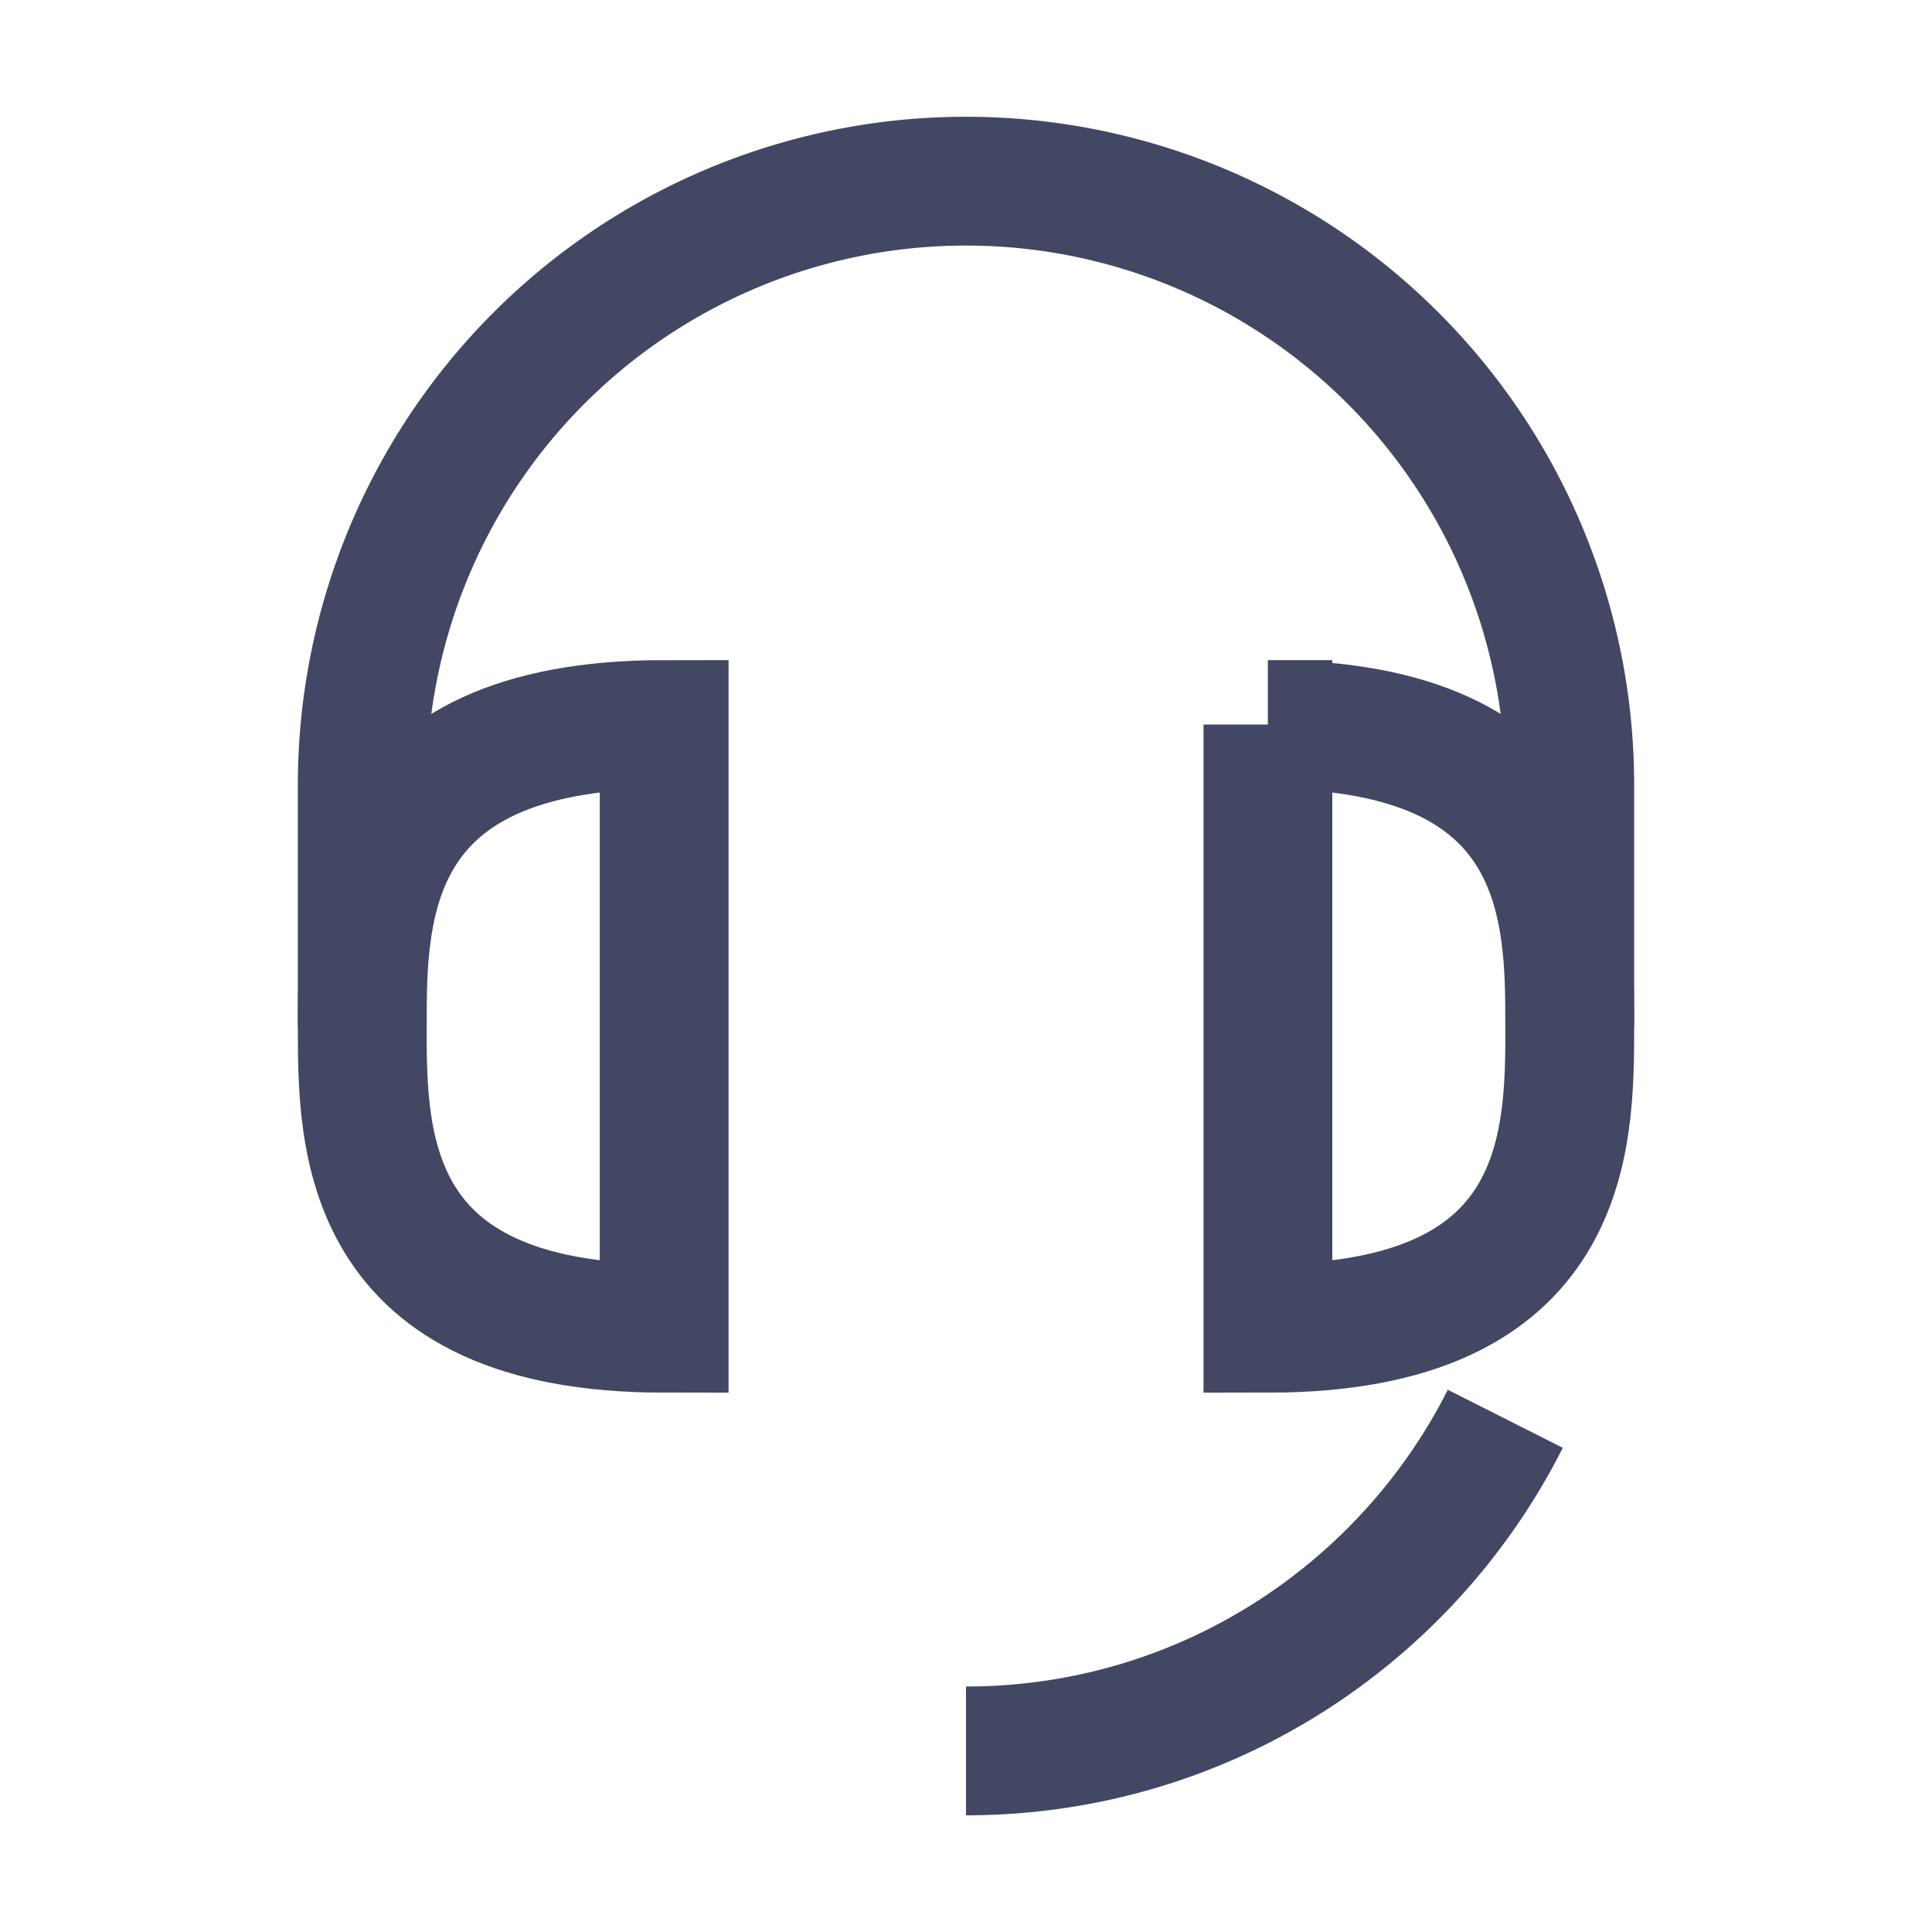
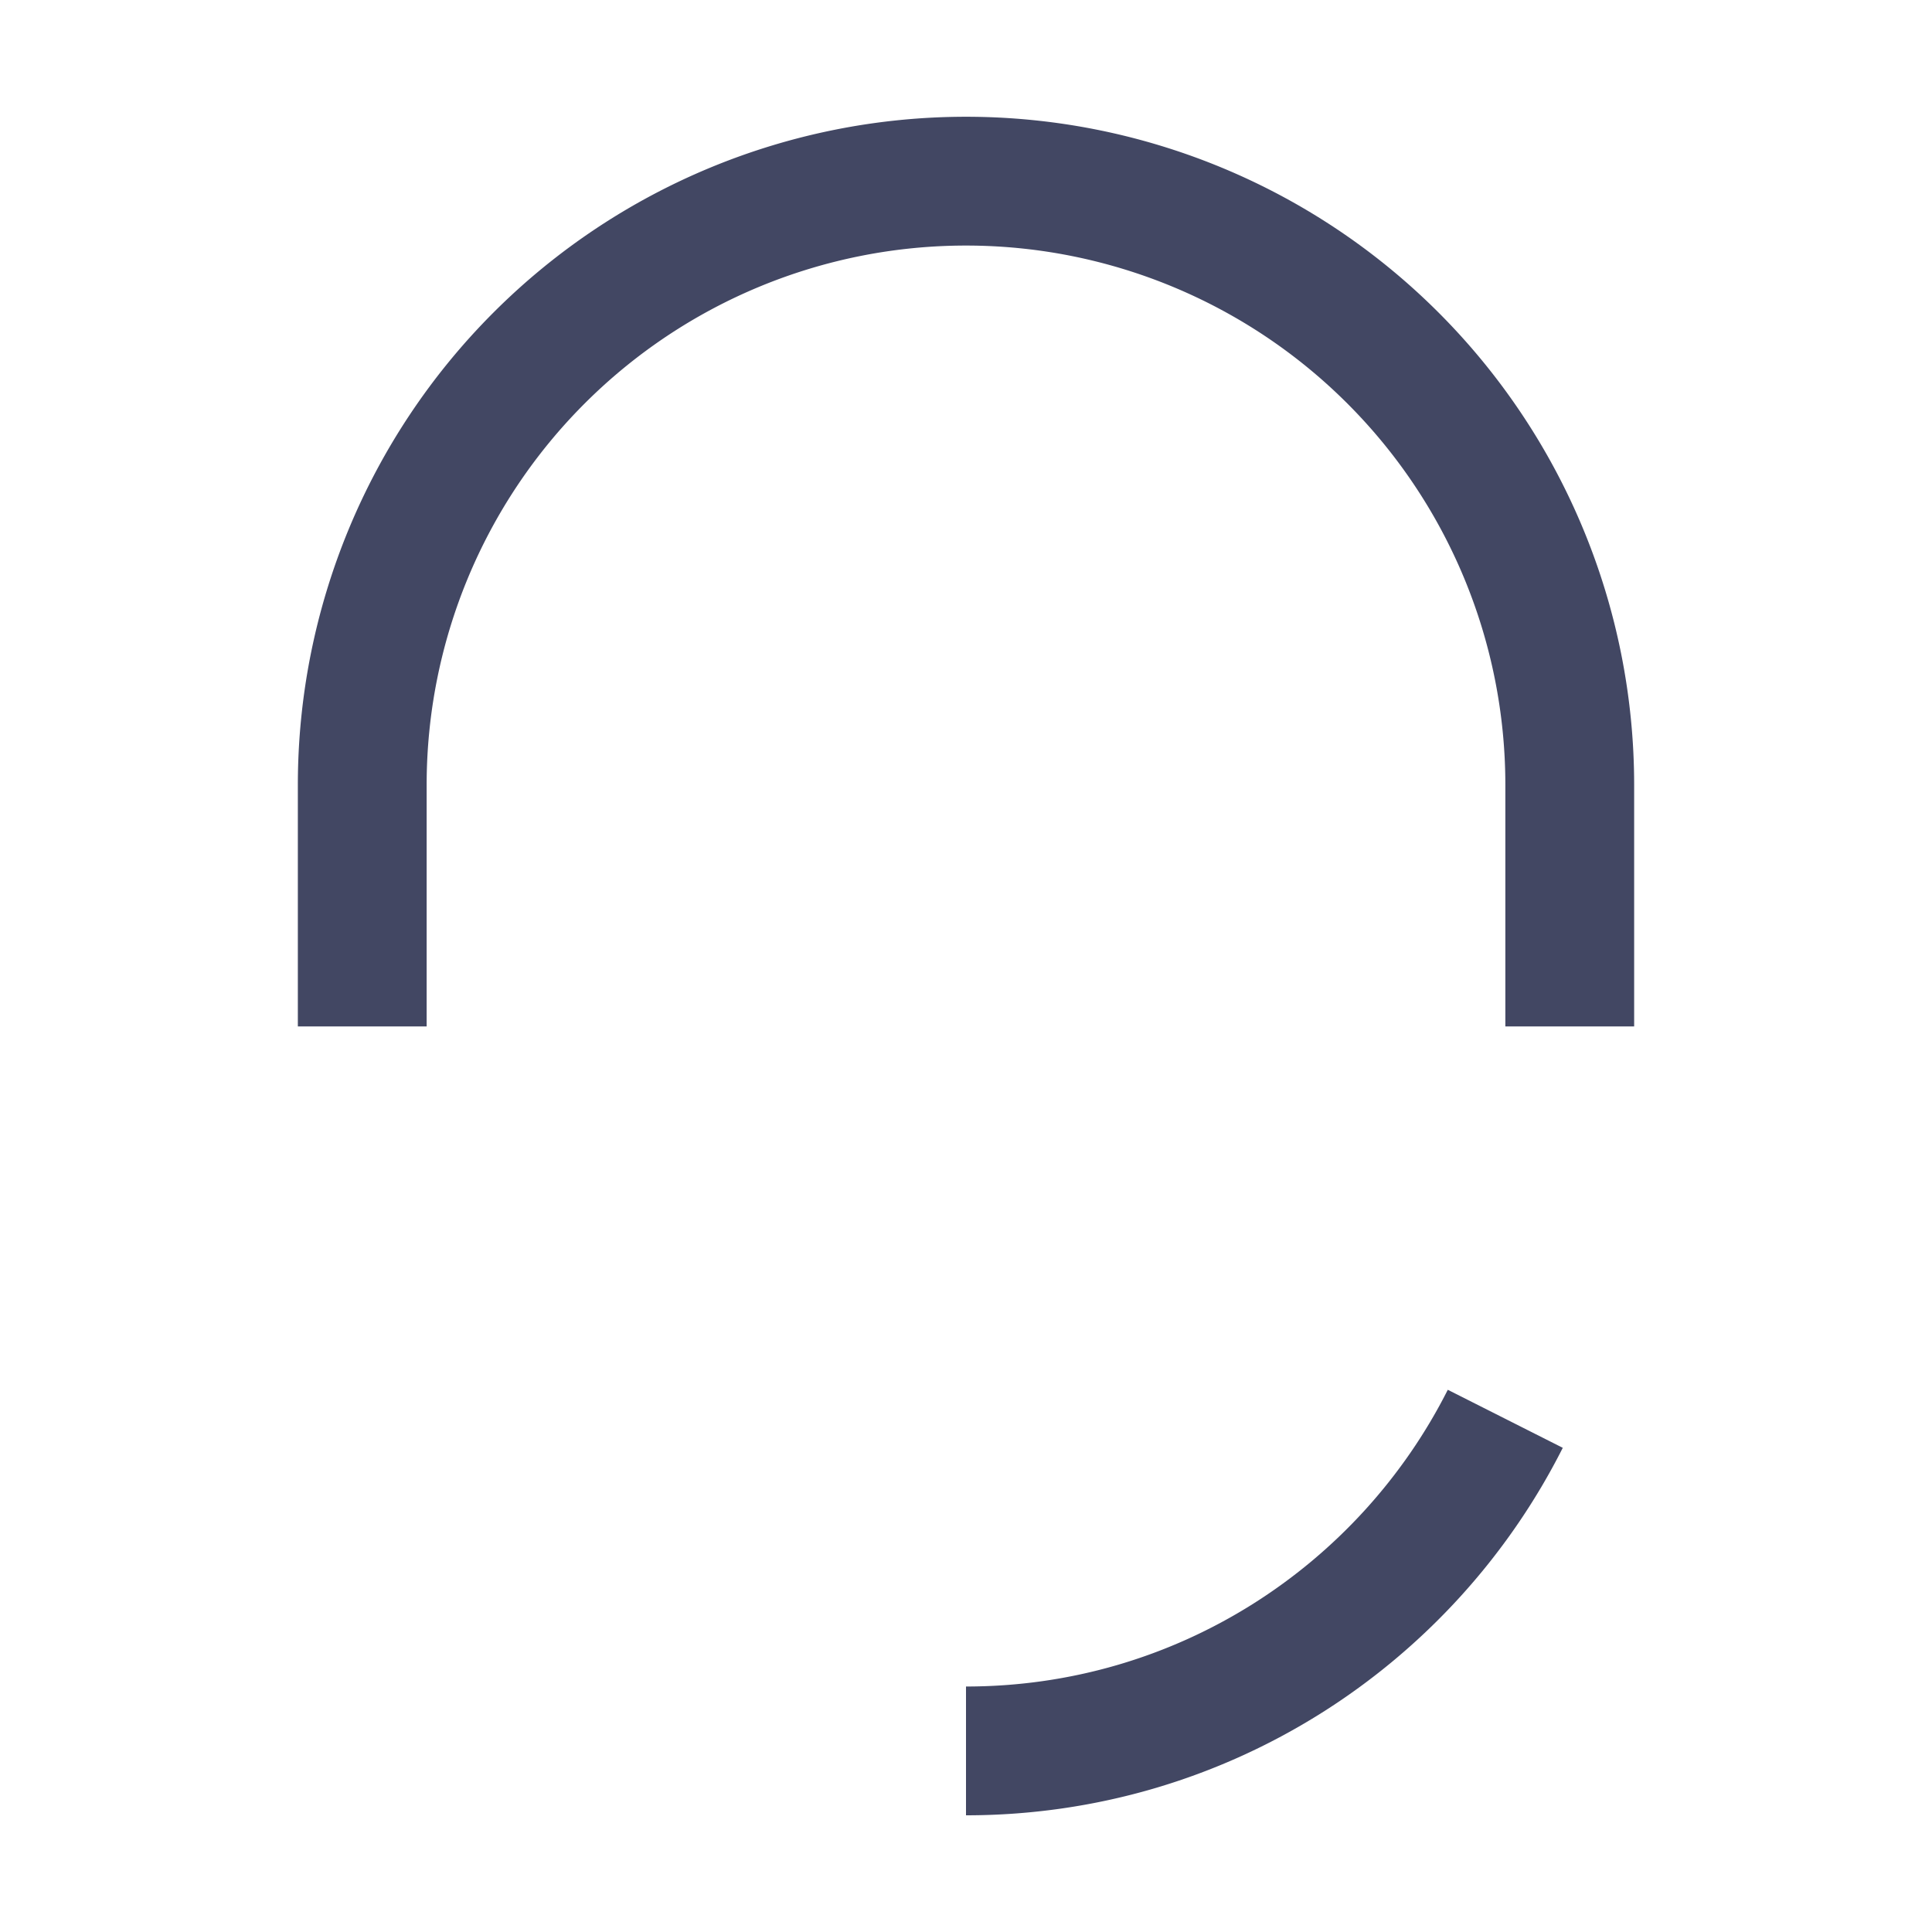
<svg xmlns="http://www.w3.org/2000/svg" width="30" height="30" viewBox="0 0 30 30" fill="none">
  <path d="M15 27.188c3.66 0 6.83-2.098 8.374-5.157M5.625 15.938v-3.75a9.375 9.375 0 1 1 18.75 0v3.75" stroke="#424763" stroke-width="2" />
-   <path d="M10.313 11.25v9.375c-4.688 0-4.688-2.93-4.688-4.688 0-1.757 0-4.687 4.688-4.687ZM19.688 11.25v9.375c4.687 0 4.687-2.93 4.687-4.688 0-1.757 0-4.687-4.688-4.687Z" stroke="#424763" stroke-width="2" />
</svg>